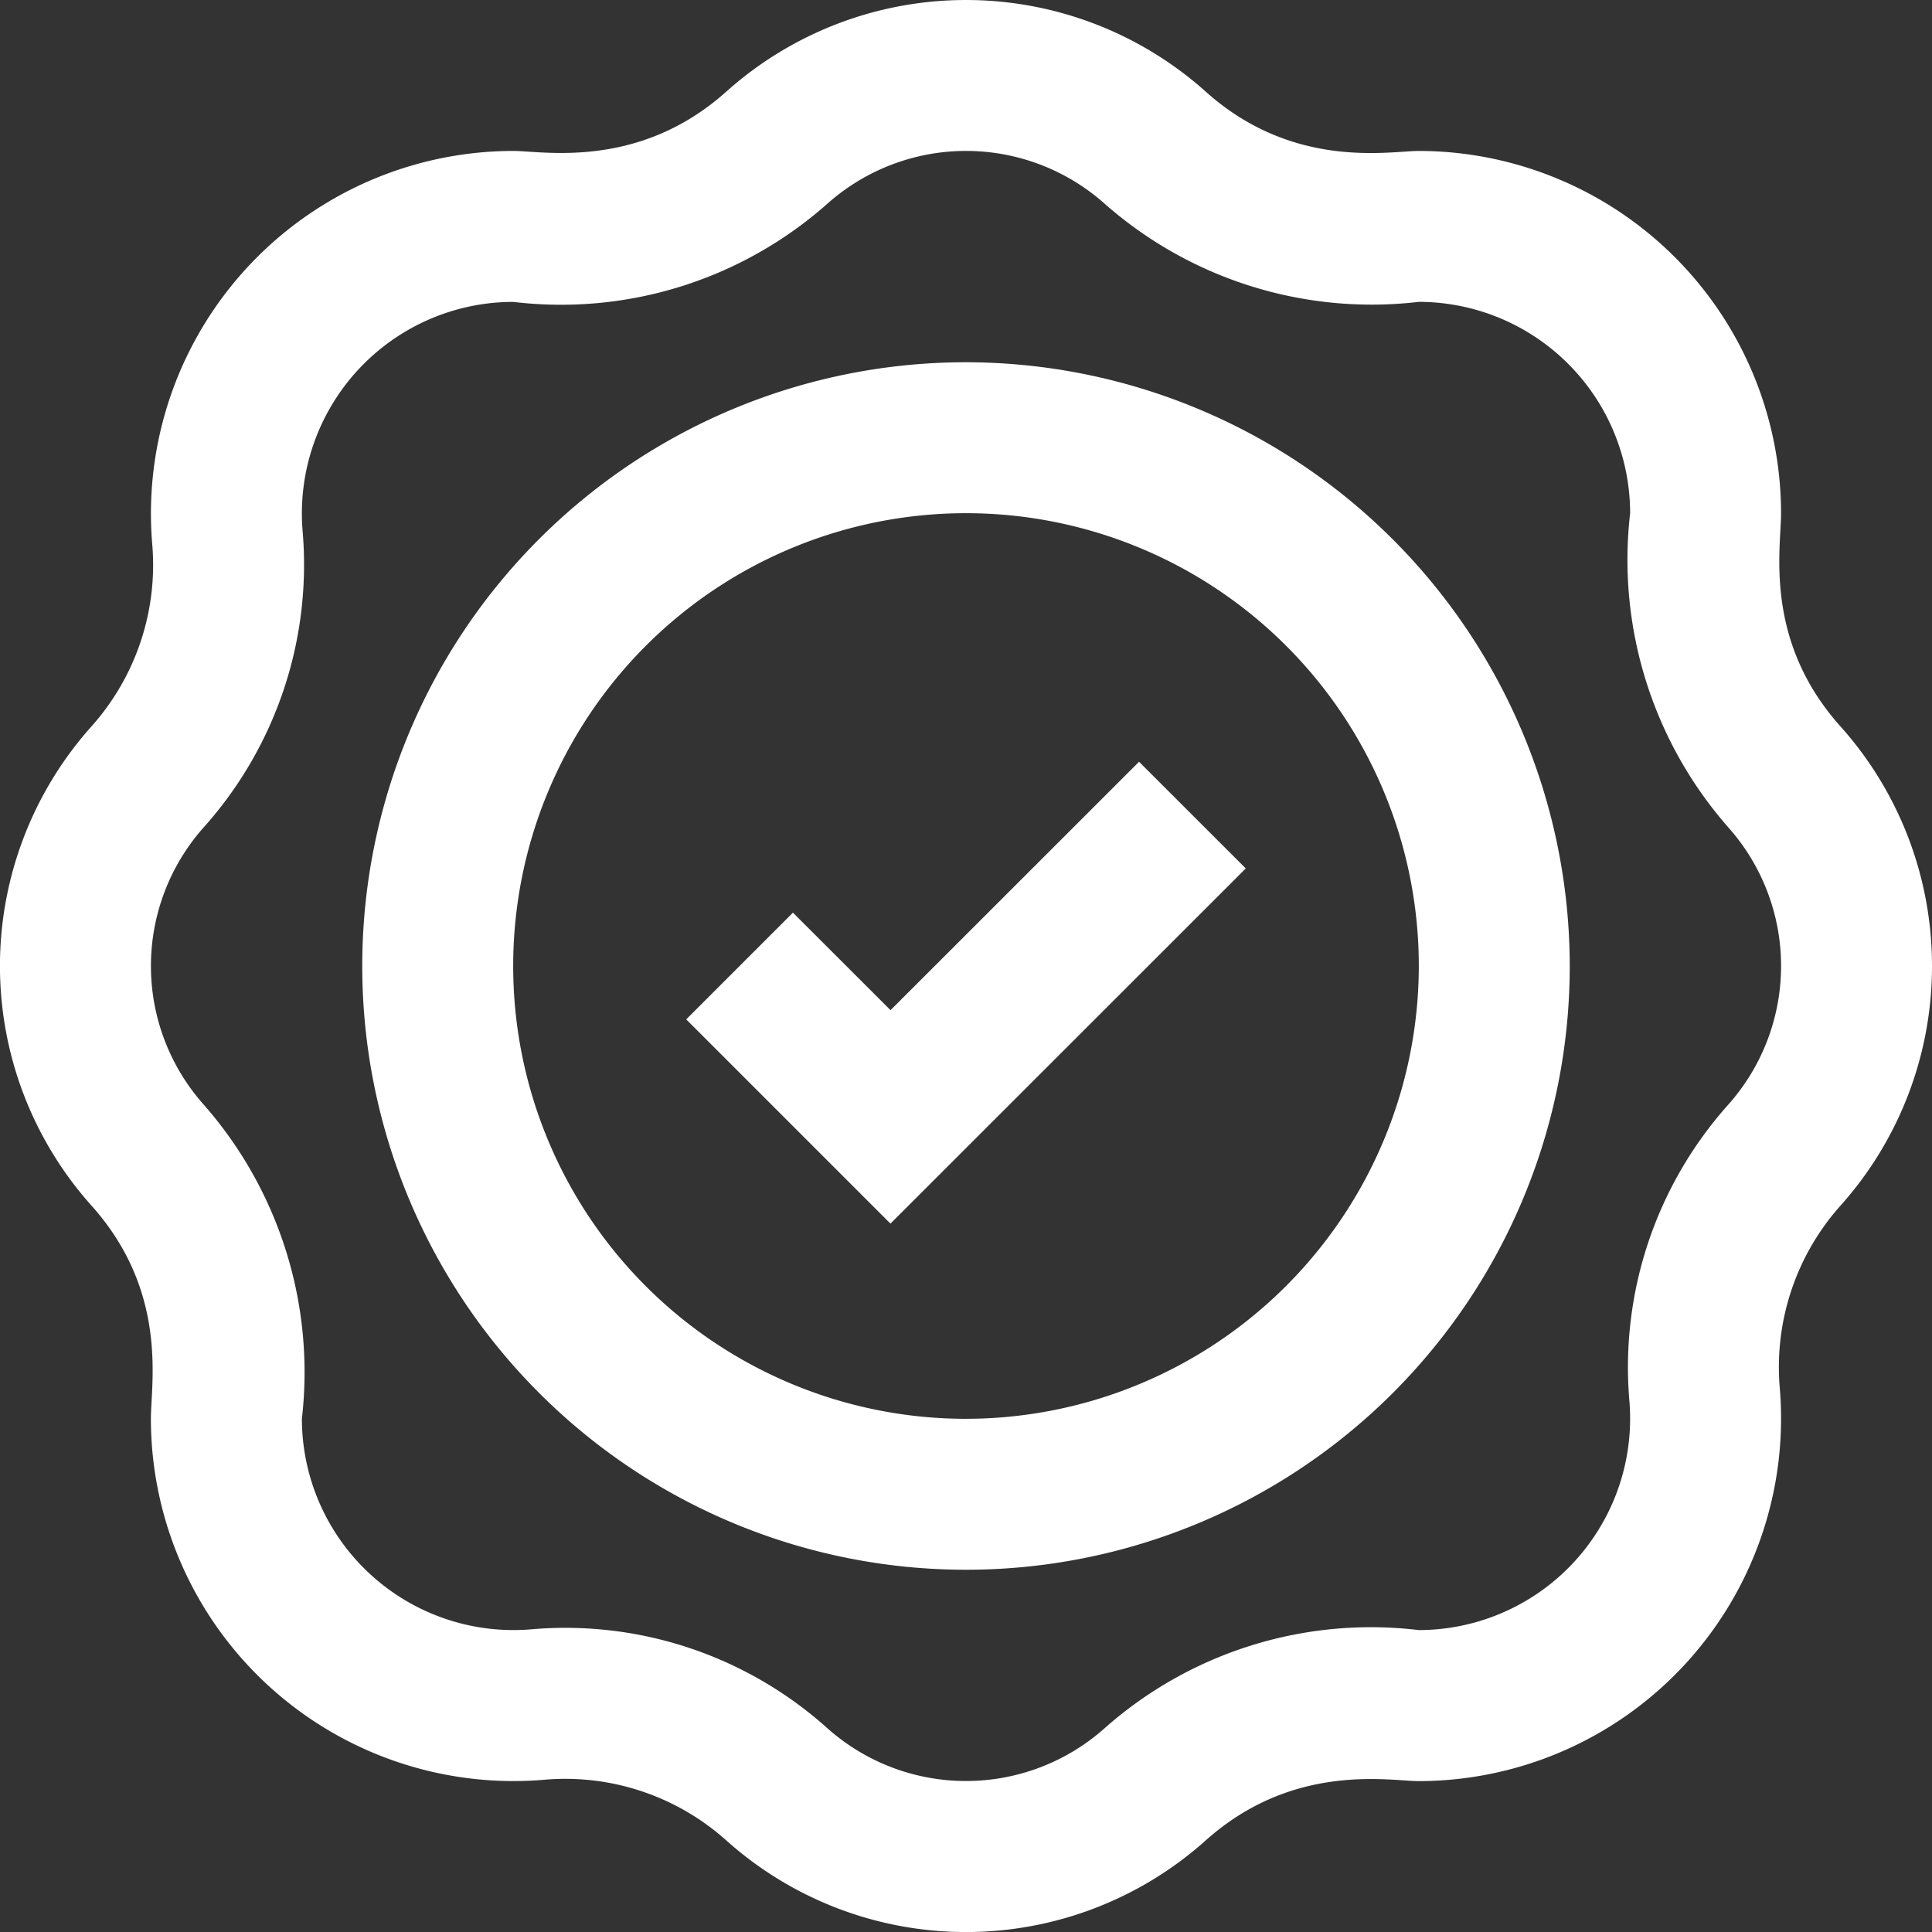
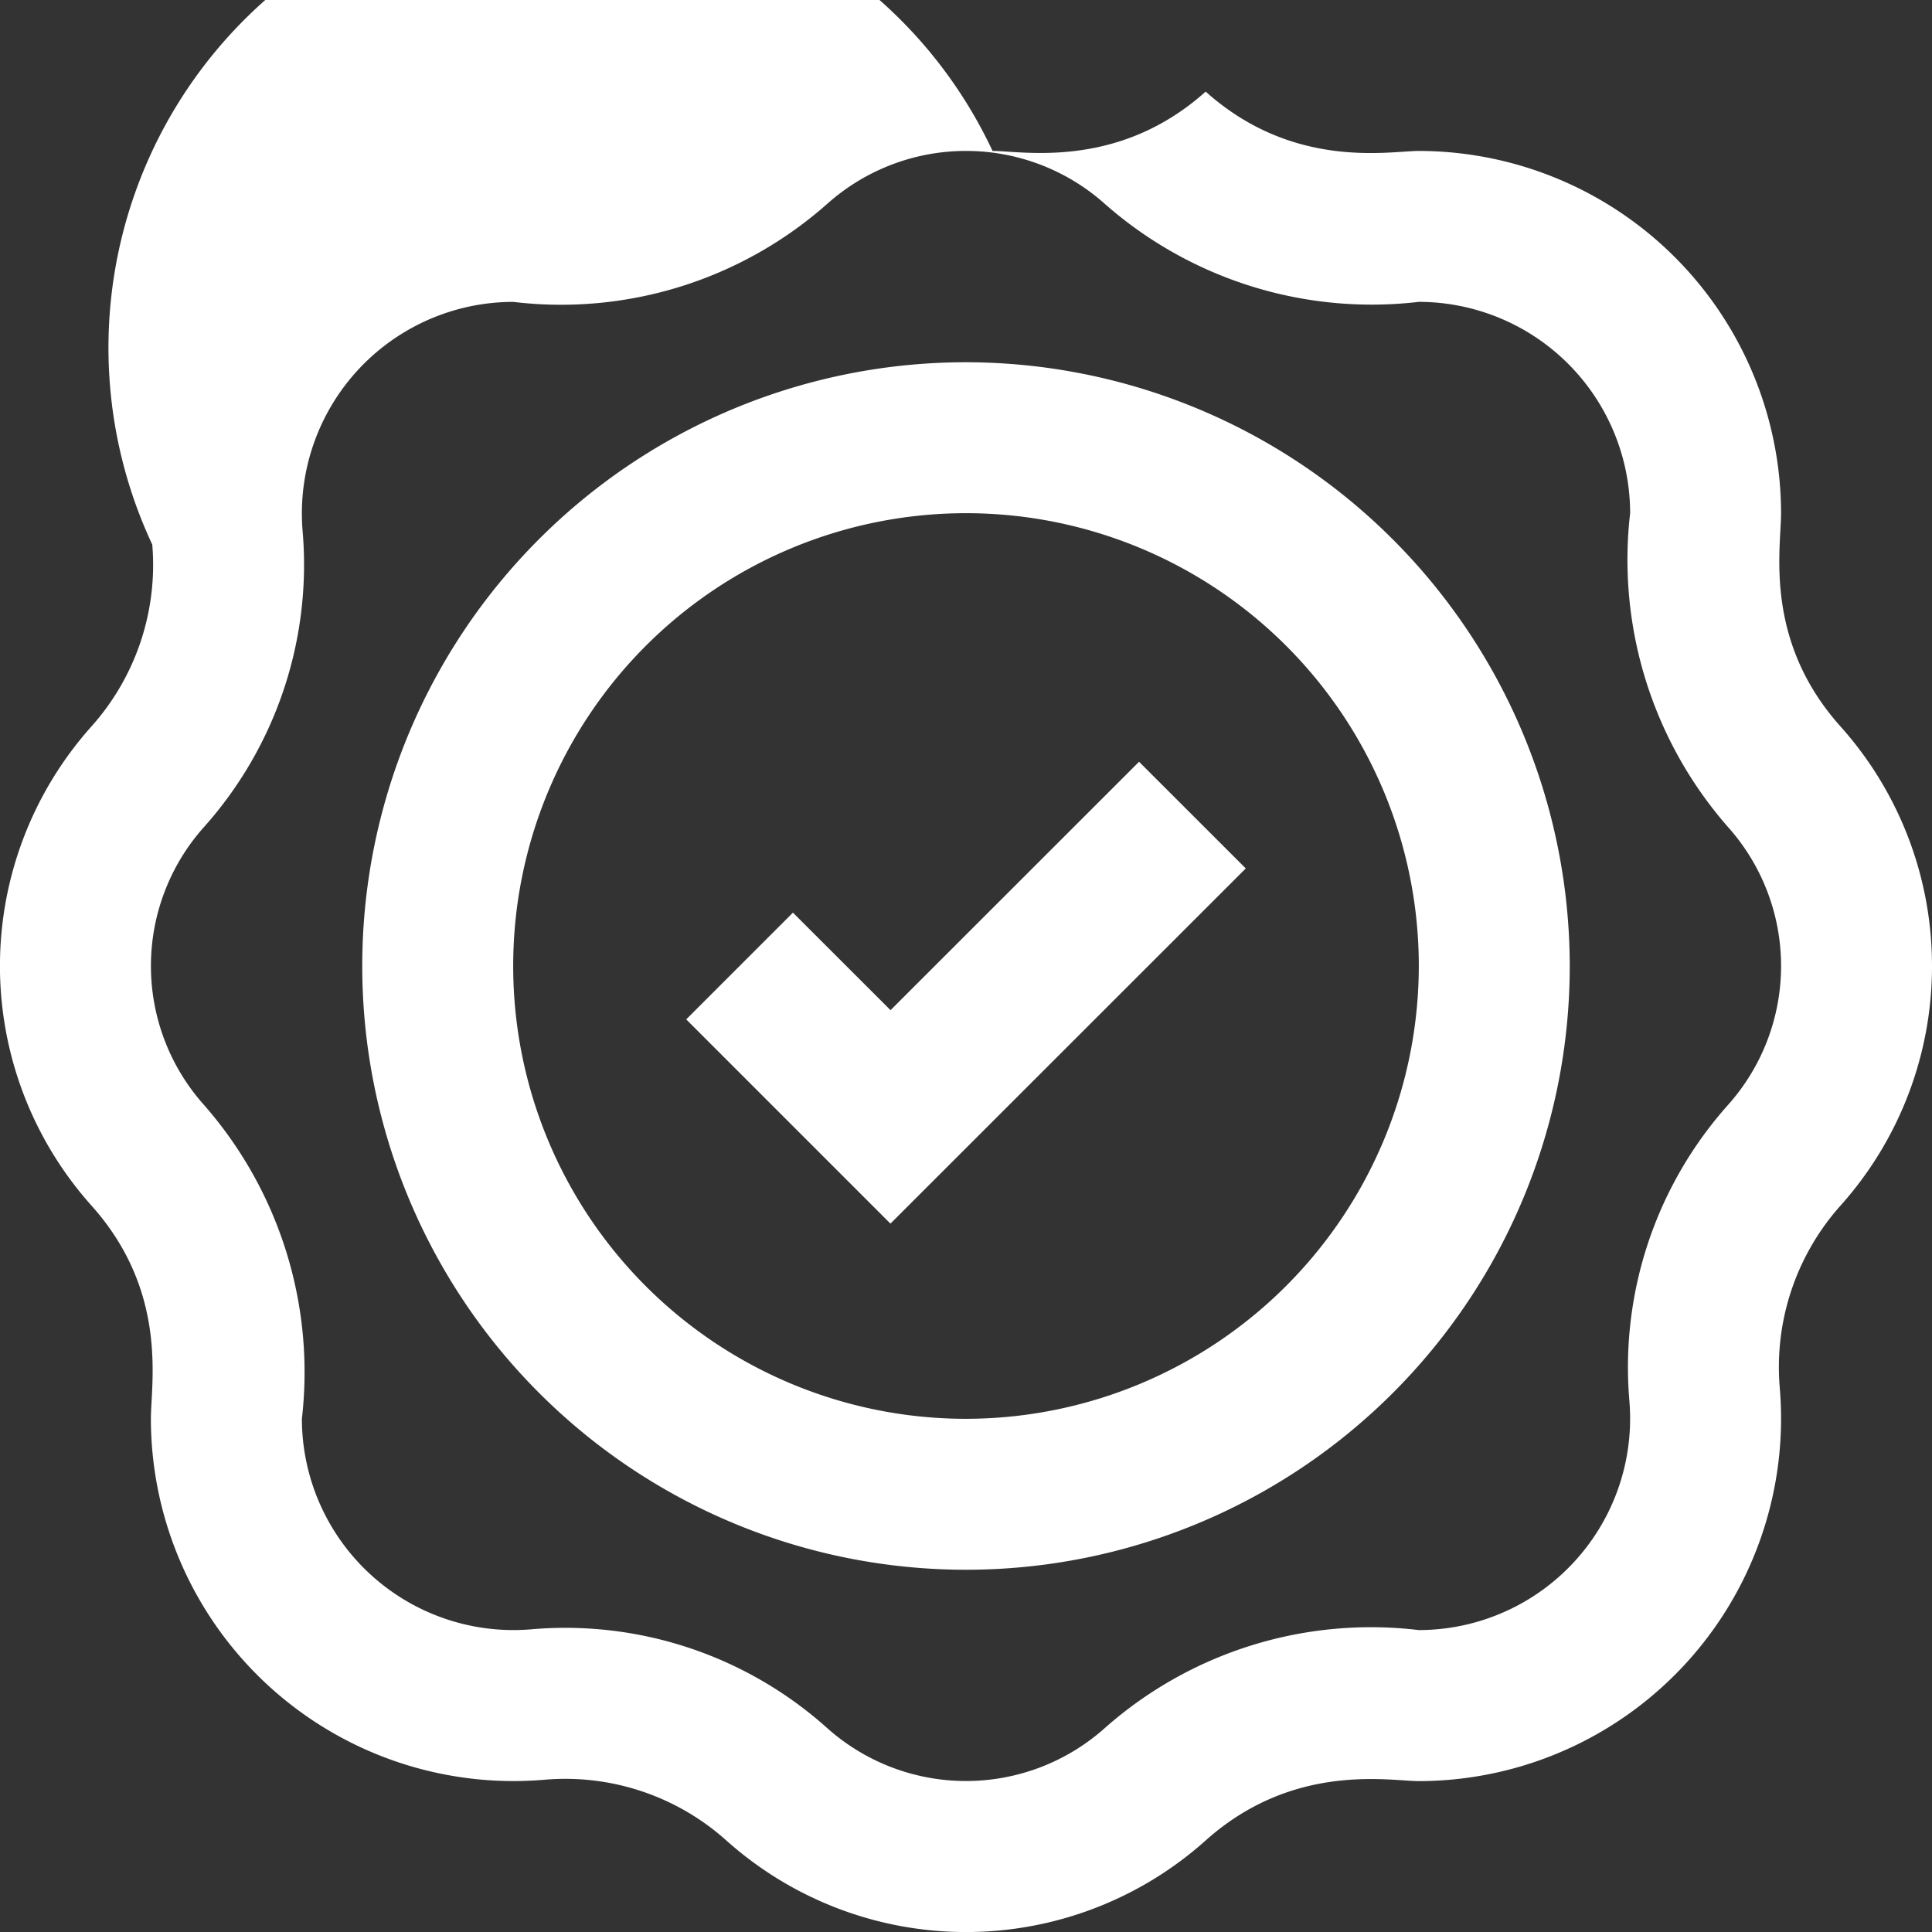
<svg xmlns="http://www.w3.org/2000/svg" id="Entreprise_agréée" data-name="Entreprise agréée" width="70" height="70" viewBox="0 0 70 70">
  <rect x="0" y="0" width="70" height="70" fill="#333333" stroke="none" />
-   <path id="Tracé_37214" data-name="Tracé 37214" d="M32.266,36.6,28.73,33.067l-3.867,3.867,7.4,7.4L45.137,31.465,41.27,27.6ZM70,35a13.008,13.008,0,0,0-3.319-8.684c-2.79-3.118-2.15-6.435-2.15-7.722A13.14,13.14,0,0,0,51.406,5.469c-1.059,0-4.541.7-7.722-2.15a13.021,13.021,0,0,0-17.368,0c-3.173,2.84-6.644,2.15-7.722,2.15A13.139,13.139,0,0,0,5.517,19.73a8.785,8.785,0,0,1-2.2,6.586,13.021,13.021,0,0,0,0,17.368c2.79,3.118,2.15,6.435,2.15,7.722A13.139,13.139,0,0,0,19.73,64.483a8.743,8.743,0,0,1,6.586,2.2,13.021,13.021,0,0,0,17.368,0c3.18-2.845,6.662-2.15,7.722-2.15A13.139,13.139,0,0,0,64.483,50.27a8.785,8.785,0,0,1,2.2-6.586A13.007,13.007,0,0,0,70,35Zm-7.394,5.037a14.275,14.275,0,0,0-3.572,10.7,7.665,7.665,0,0,1-7.628,8.324,14.545,14.545,0,0,0-11.369,3.543,7.552,7.552,0,0,1-10.075,0,14.206,14.206,0,0,0-10.7-3.572,7.665,7.665,0,0,1-8.324-7.628A14.691,14.691,0,0,0,7.394,40.037a7.552,7.552,0,0,1,0-10.075,14.275,14.275,0,0,0,3.572-10.7,7.665,7.665,0,0,1,7.628-8.324A14.546,14.546,0,0,0,29.963,7.394a7.552,7.552,0,0,1,10.075,0,14.628,14.628,0,0,0,11.369,3.543,7.665,7.665,0,0,1,7.656,7.656,14.691,14.691,0,0,0,3.543,11.369,7.552,7.552,0,0,1,0,10.075ZM35,13.125A21.875,21.875,0,1,0,56.875,35,21.9,21.9,0,0,0,35,13.125Zm0,38.281A16.406,16.406,0,1,1,51.406,35,16.425,16.425,0,0,1,35,51.406Z" transform="translate(0 0)" fill="#fff" />
+   <path id="Tracé_37214" data-name="Tracé 37214" d="M32.266,36.6,28.73,33.067l-3.867,3.867,7.4,7.4L45.137,31.465,41.27,27.6ZM70,35a13.008,13.008,0,0,0-3.319-8.684c-2.79-3.118-2.15-6.435-2.15-7.722A13.14,13.14,0,0,0,51.406,5.469c-1.059,0-4.541.7-7.722-2.15c-3.173,2.84-6.644,2.15-7.722,2.15A13.139,13.139,0,0,0,5.517,19.73a8.785,8.785,0,0,1-2.2,6.586,13.021,13.021,0,0,0,0,17.368c2.79,3.118,2.15,6.435,2.15,7.722A13.139,13.139,0,0,0,19.73,64.483a8.743,8.743,0,0,1,6.586,2.2,13.021,13.021,0,0,0,17.368,0c3.18-2.845,6.662-2.15,7.722-2.15A13.139,13.139,0,0,0,64.483,50.27a8.785,8.785,0,0,1,2.2-6.586A13.007,13.007,0,0,0,70,35Zm-7.394,5.037a14.275,14.275,0,0,0-3.572,10.7,7.665,7.665,0,0,1-7.628,8.324,14.545,14.545,0,0,0-11.369,3.543,7.552,7.552,0,0,1-10.075,0,14.206,14.206,0,0,0-10.7-3.572,7.665,7.665,0,0,1-8.324-7.628A14.691,14.691,0,0,0,7.394,40.037a7.552,7.552,0,0,1,0-10.075,14.275,14.275,0,0,0,3.572-10.7,7.665,7.665,0,0,1,7.628-8.324A14.546,14.546,0,0,0,29.963,7.394a7.552,7.552,0,0,1,10.075,0,14.628,14.628,0,0,0,11.369,3.543,7.665,7.665,0,0,1,7.656,7.656,14.691,14.691,0,0,0,3.543,11.369,7.552,7.552,0,0,1,0,10.075ZM35,13.125A21.875,21.875,0,1,0,56.875,35,21.9,21.9,0,0,0,35,13.125Zm0,38.281A16.406,16.406,0,1,1,51.406,35,16.425,16.425,0,0,1,35,51.406Z" transform="translate(0 0)" fill="#fff" />
</svg>